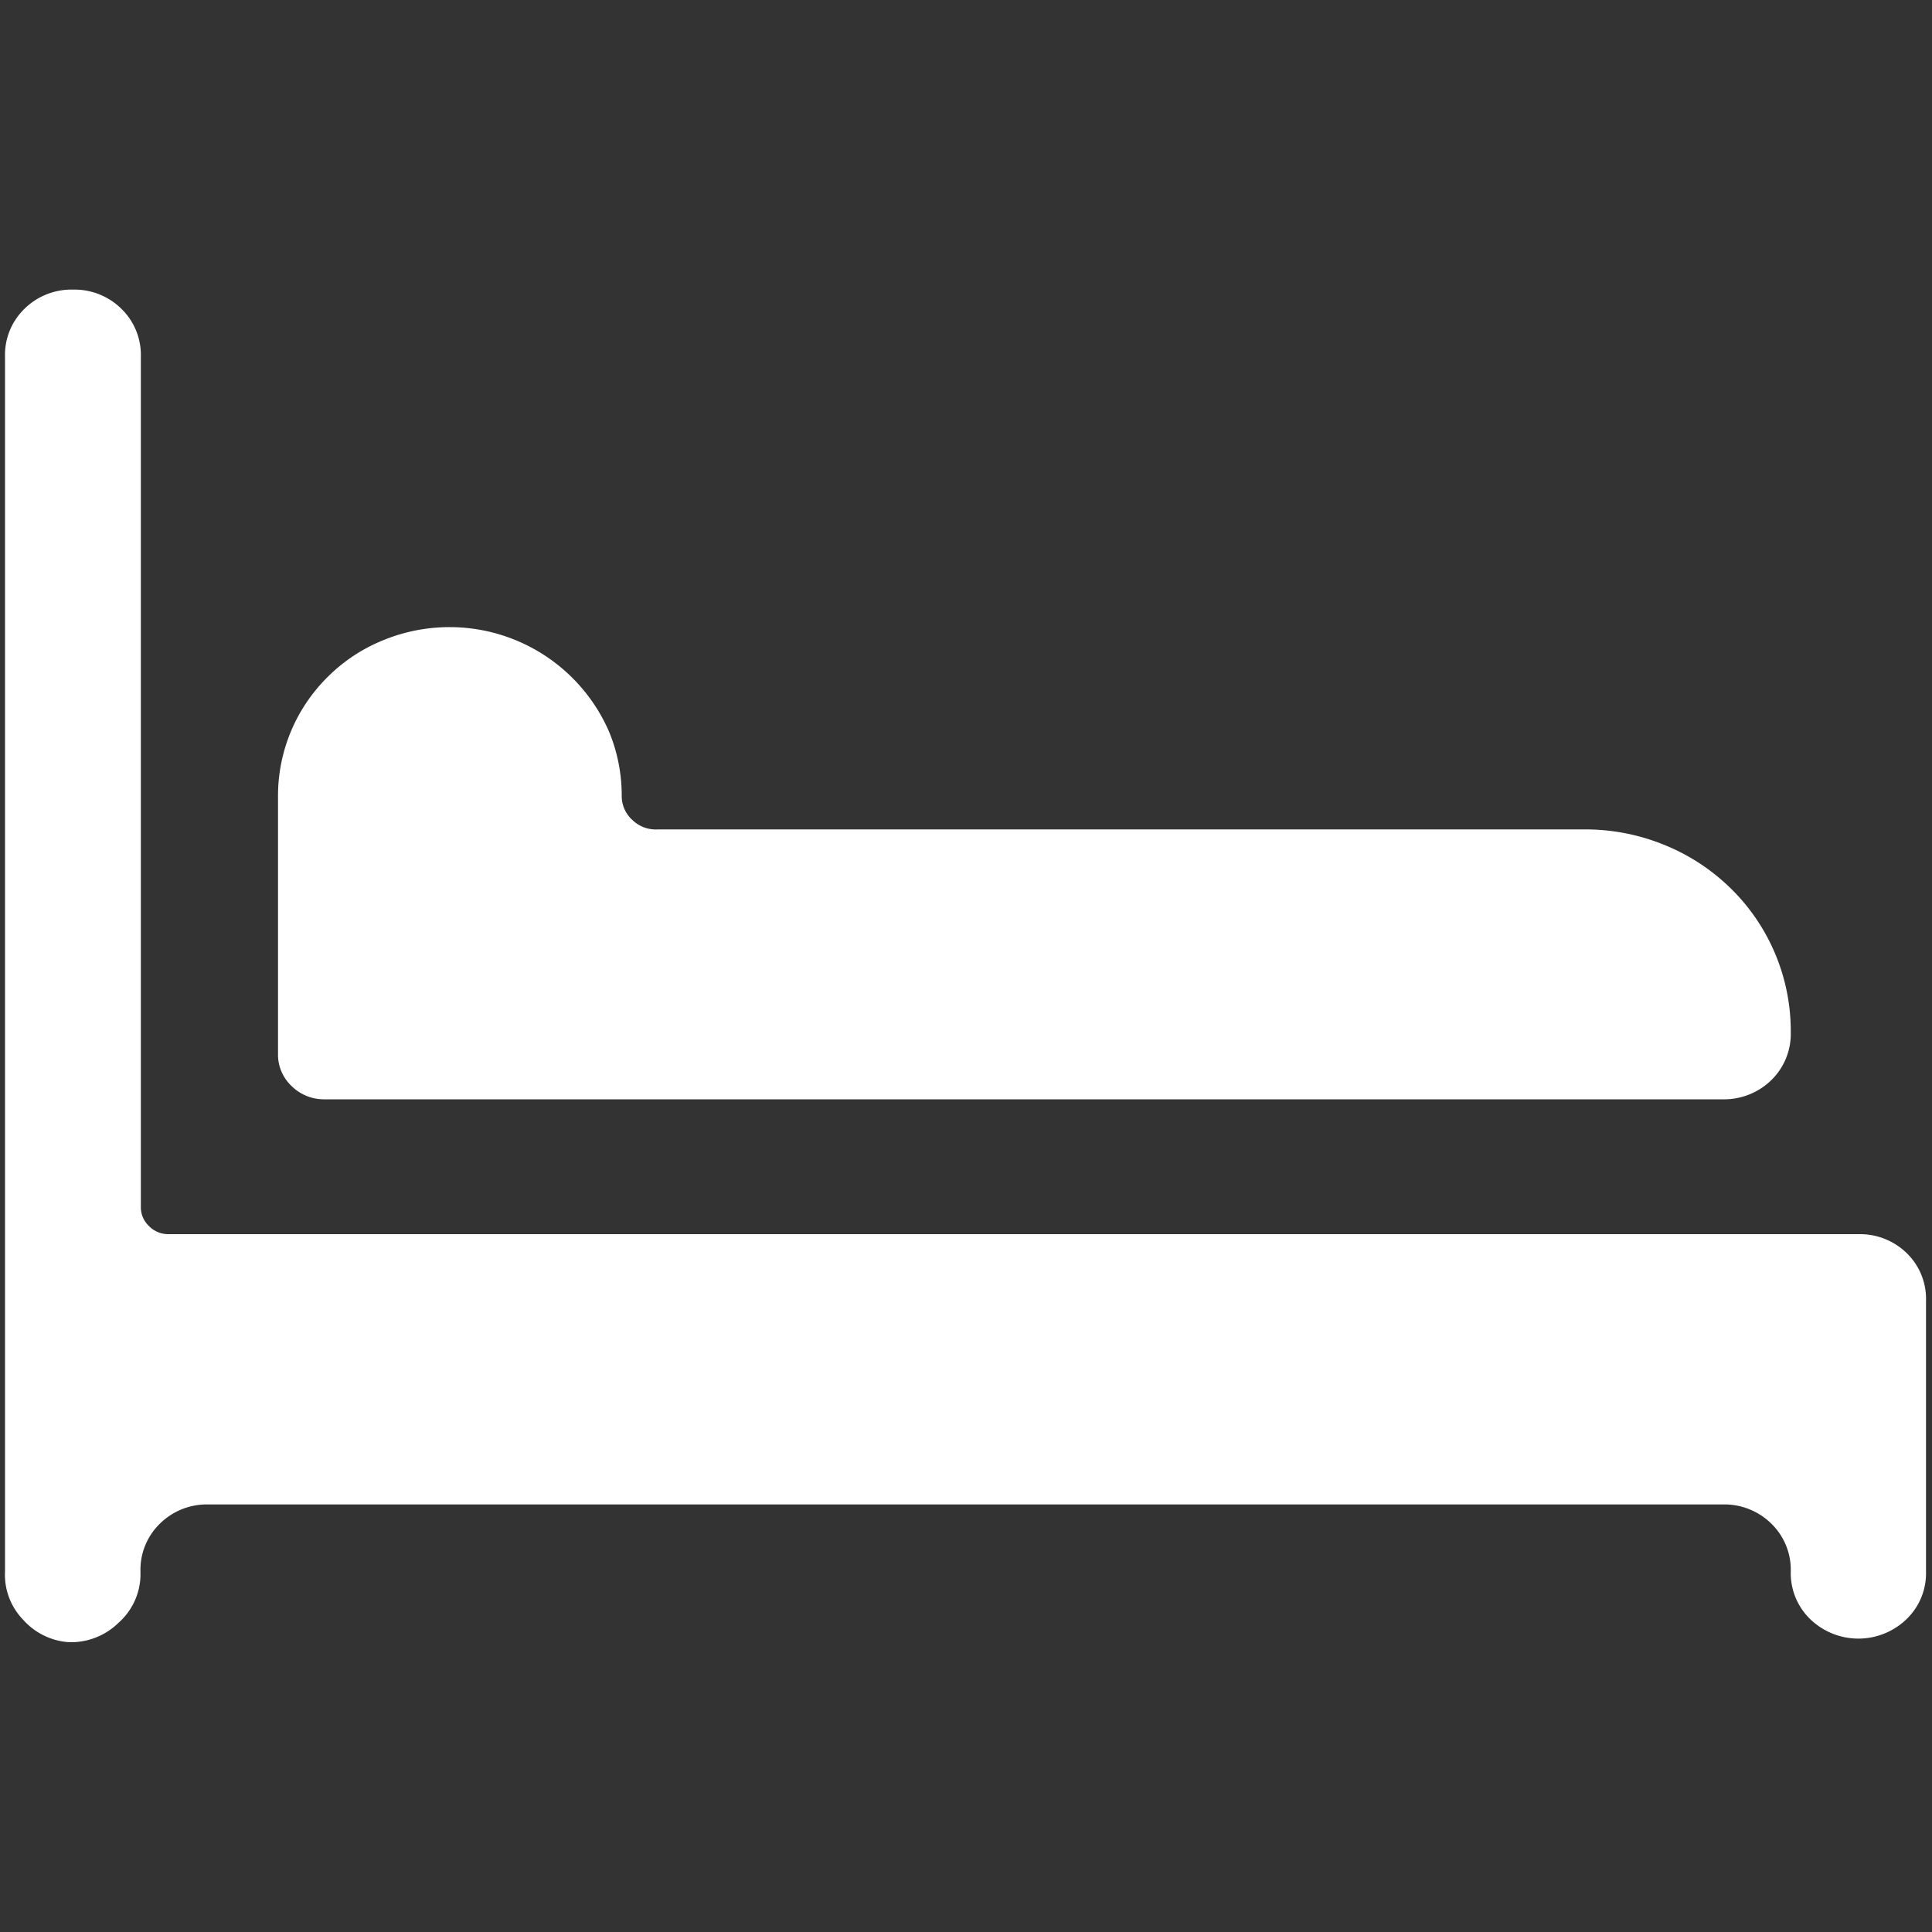
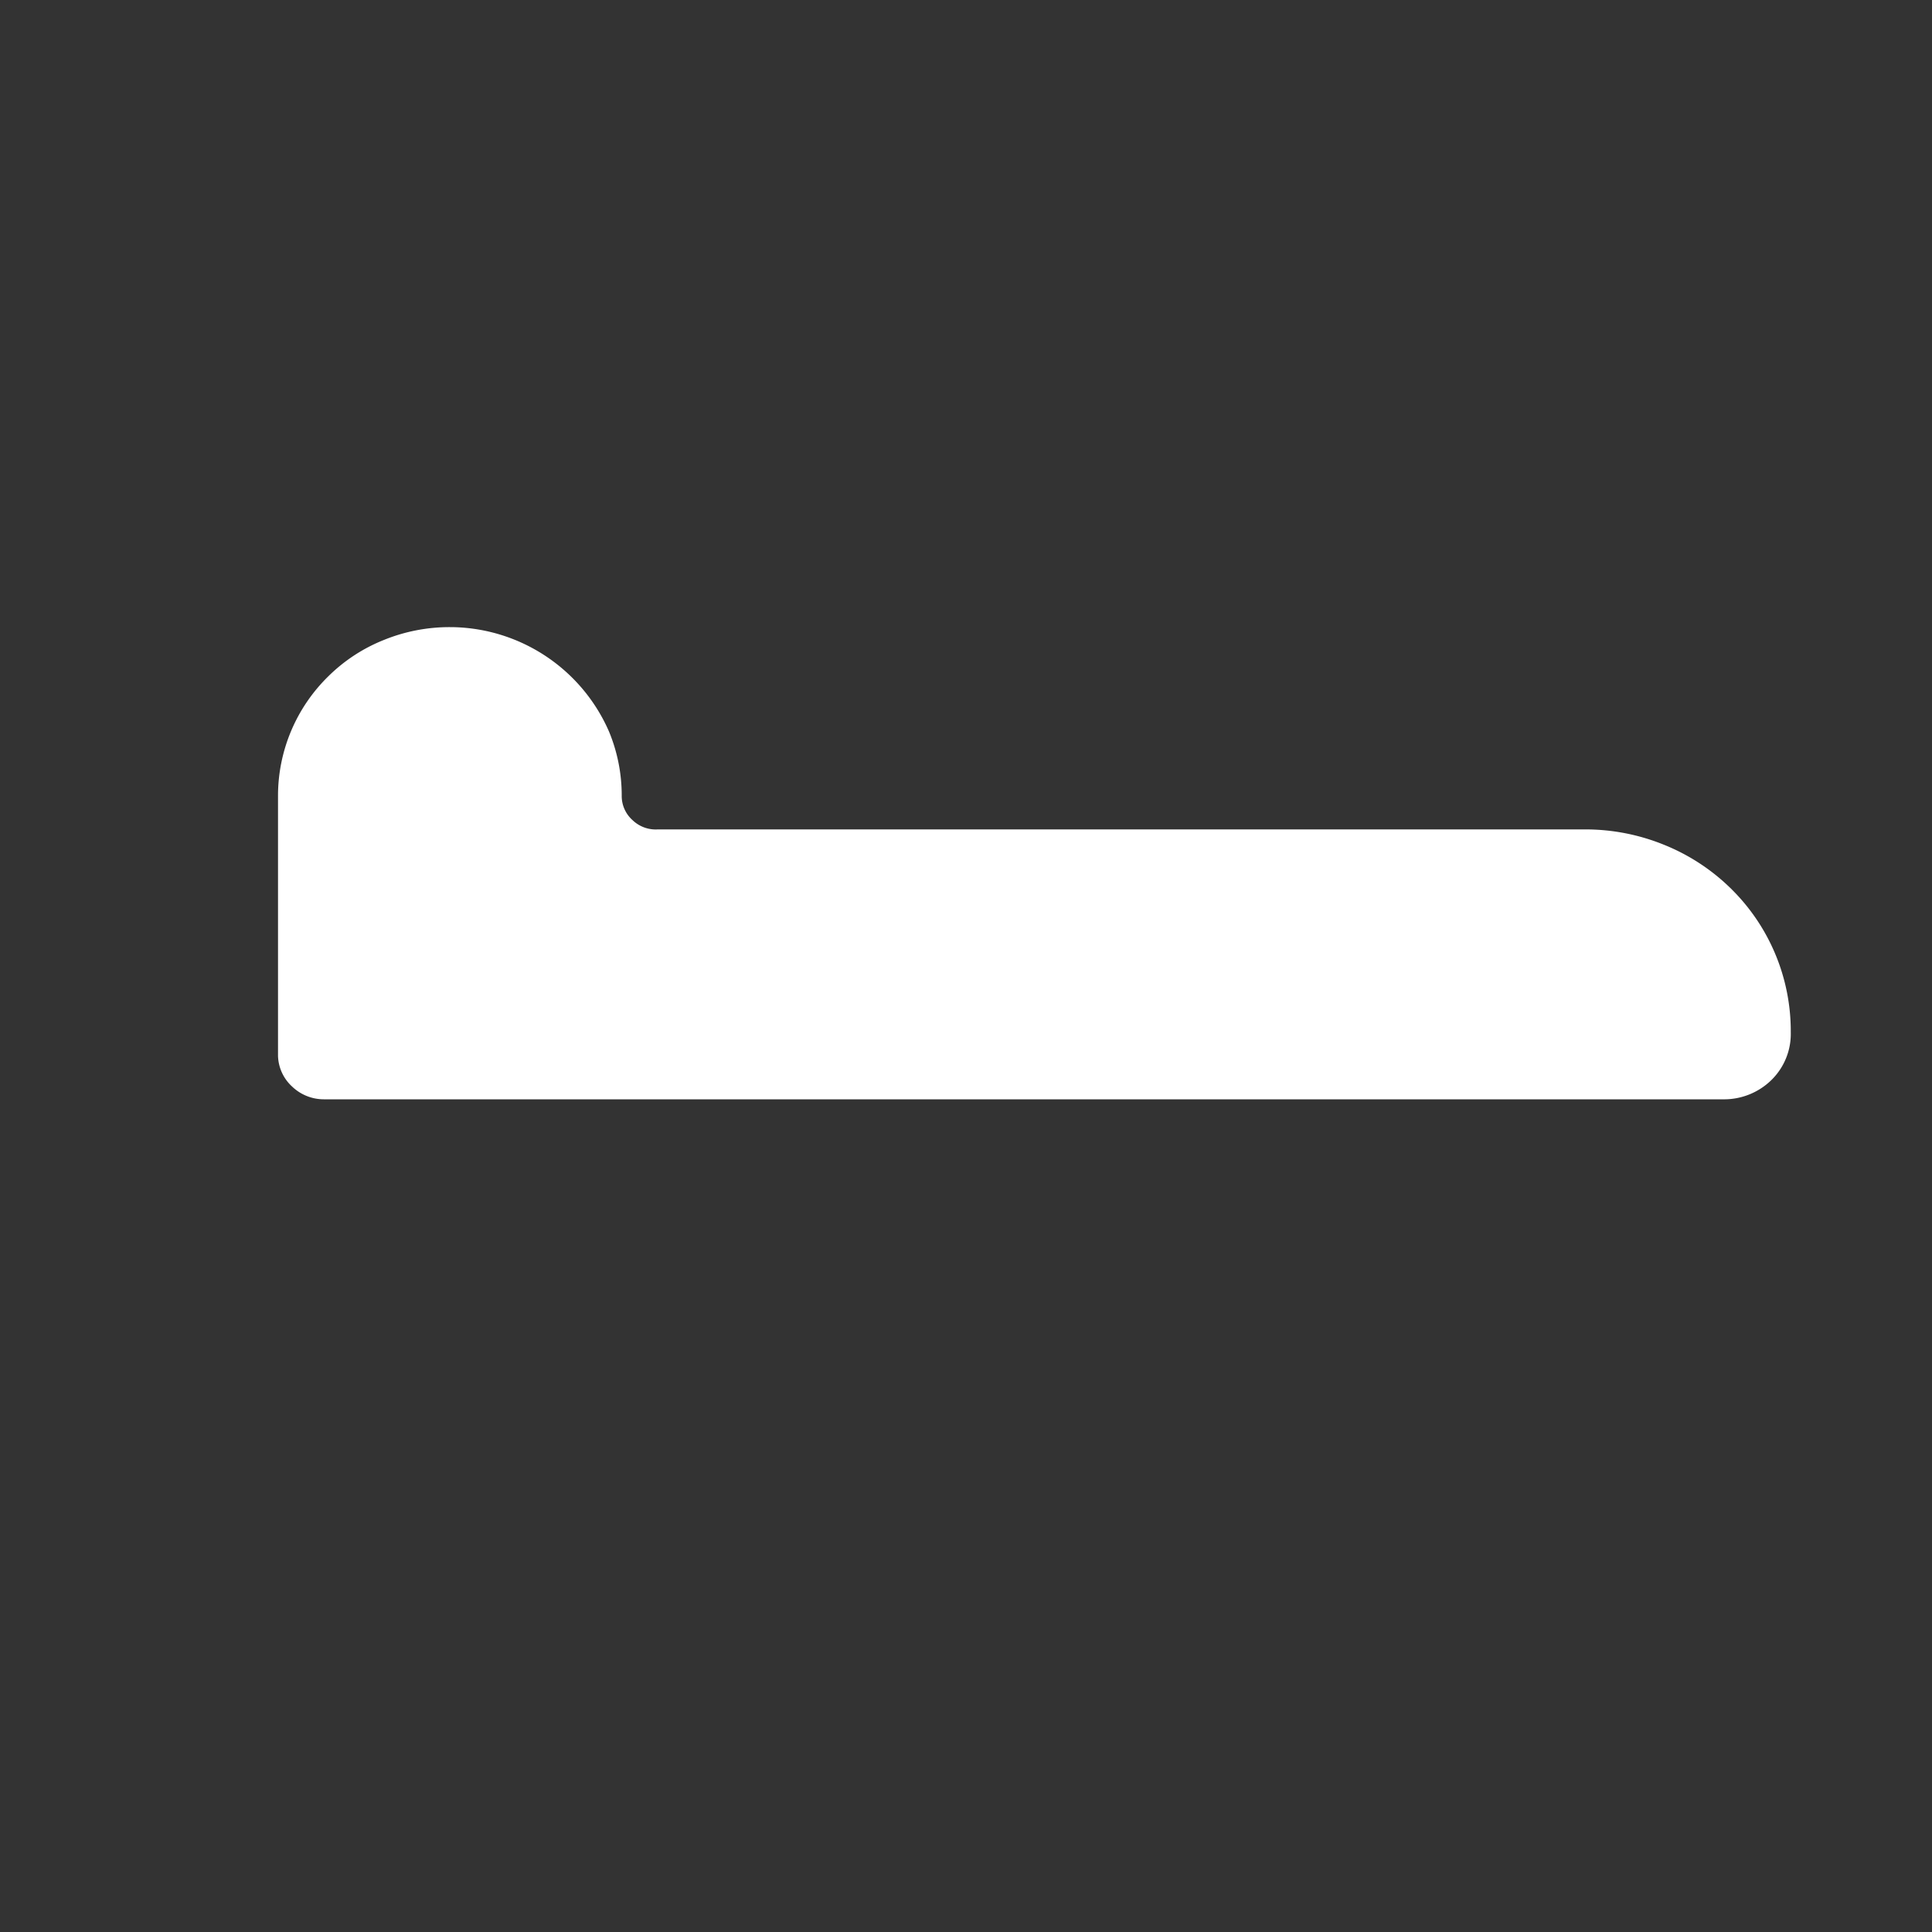
<svg xmlns="http://www.w3.org/2000/svg" id="Layer_1" data-name="Layer 1" viewBox="0 0 100 100">
  <rect x="0" y="0" width="100" height="100" fill="#333333" stroke="none" />
  <defs>
    <style>.cls-1{fill:#fff;}</style>
  </defs>
  <path class="cls-1" d="M18,56.9H89.17a3.5,3.5,0,0,0,2.52-1,3.34,3.34,0,0,0,1-2.47A10.34,10.34,0,0,0,89.6,46a10.55,10.55,0,0,0-3.46-2.27,10.8,10.8,0,0,0-4.09-.8h-48a1.73,1.73,0,0,1-1.31-.48,1.67,1.67,0,0,1-.56-1.27,8.63,8.63,0,0,0-.66-3.32,9,9,0,0,0-8.15-5.4h-.09a9,9,0,0,0-3.4.66A8.62,8.62,0,0,0,17,35a8.65,8.65,0,0,0-2.61,6.17V54.66a2.24,2.24,0,0,0,.73,1.58,2.37,2.37,0,0,0,1.64.66Z" />
-   <path class="cls-1" d="M96.29,63.88H8.71a1.39,1.39,0,0,1-1-.42,1.34,1.34,0,0,1-.42-1v-44a3.33,3.33,0,0,0-1-2.47,3.45,3.45,0,0,0-2.51-1,3.46,3.46,0,0,0-2.52,1,3.32,3.32,0,0,0-1,2.47V81.33a3.35,3.35,0,0,0,.94,2.51A3.48,3.48,0,0,0,3.57,85,3.52,3.52,0,0,0,6.13,84,3.37,3.37,0,0,0,7.27,81.6v-.27a3.33,3.33,0,0,1,1-2.46,3.46,3.46,0,0,1,2.52-1H89.17a3.46,3.46,0,0,1,2.52,1,3.33,3.33,0,0,1,1,2.46,3.31,3.31,0,0,0,1,2.47,3.59,3.59,0,0,0,5,0,3.3,3.3,0,0,0,1-2.47v-14a3.3,3.3,0,0,0-1-2.47A3.46,3.46,0,0,0,96.29,63.88Z" />
</svg>